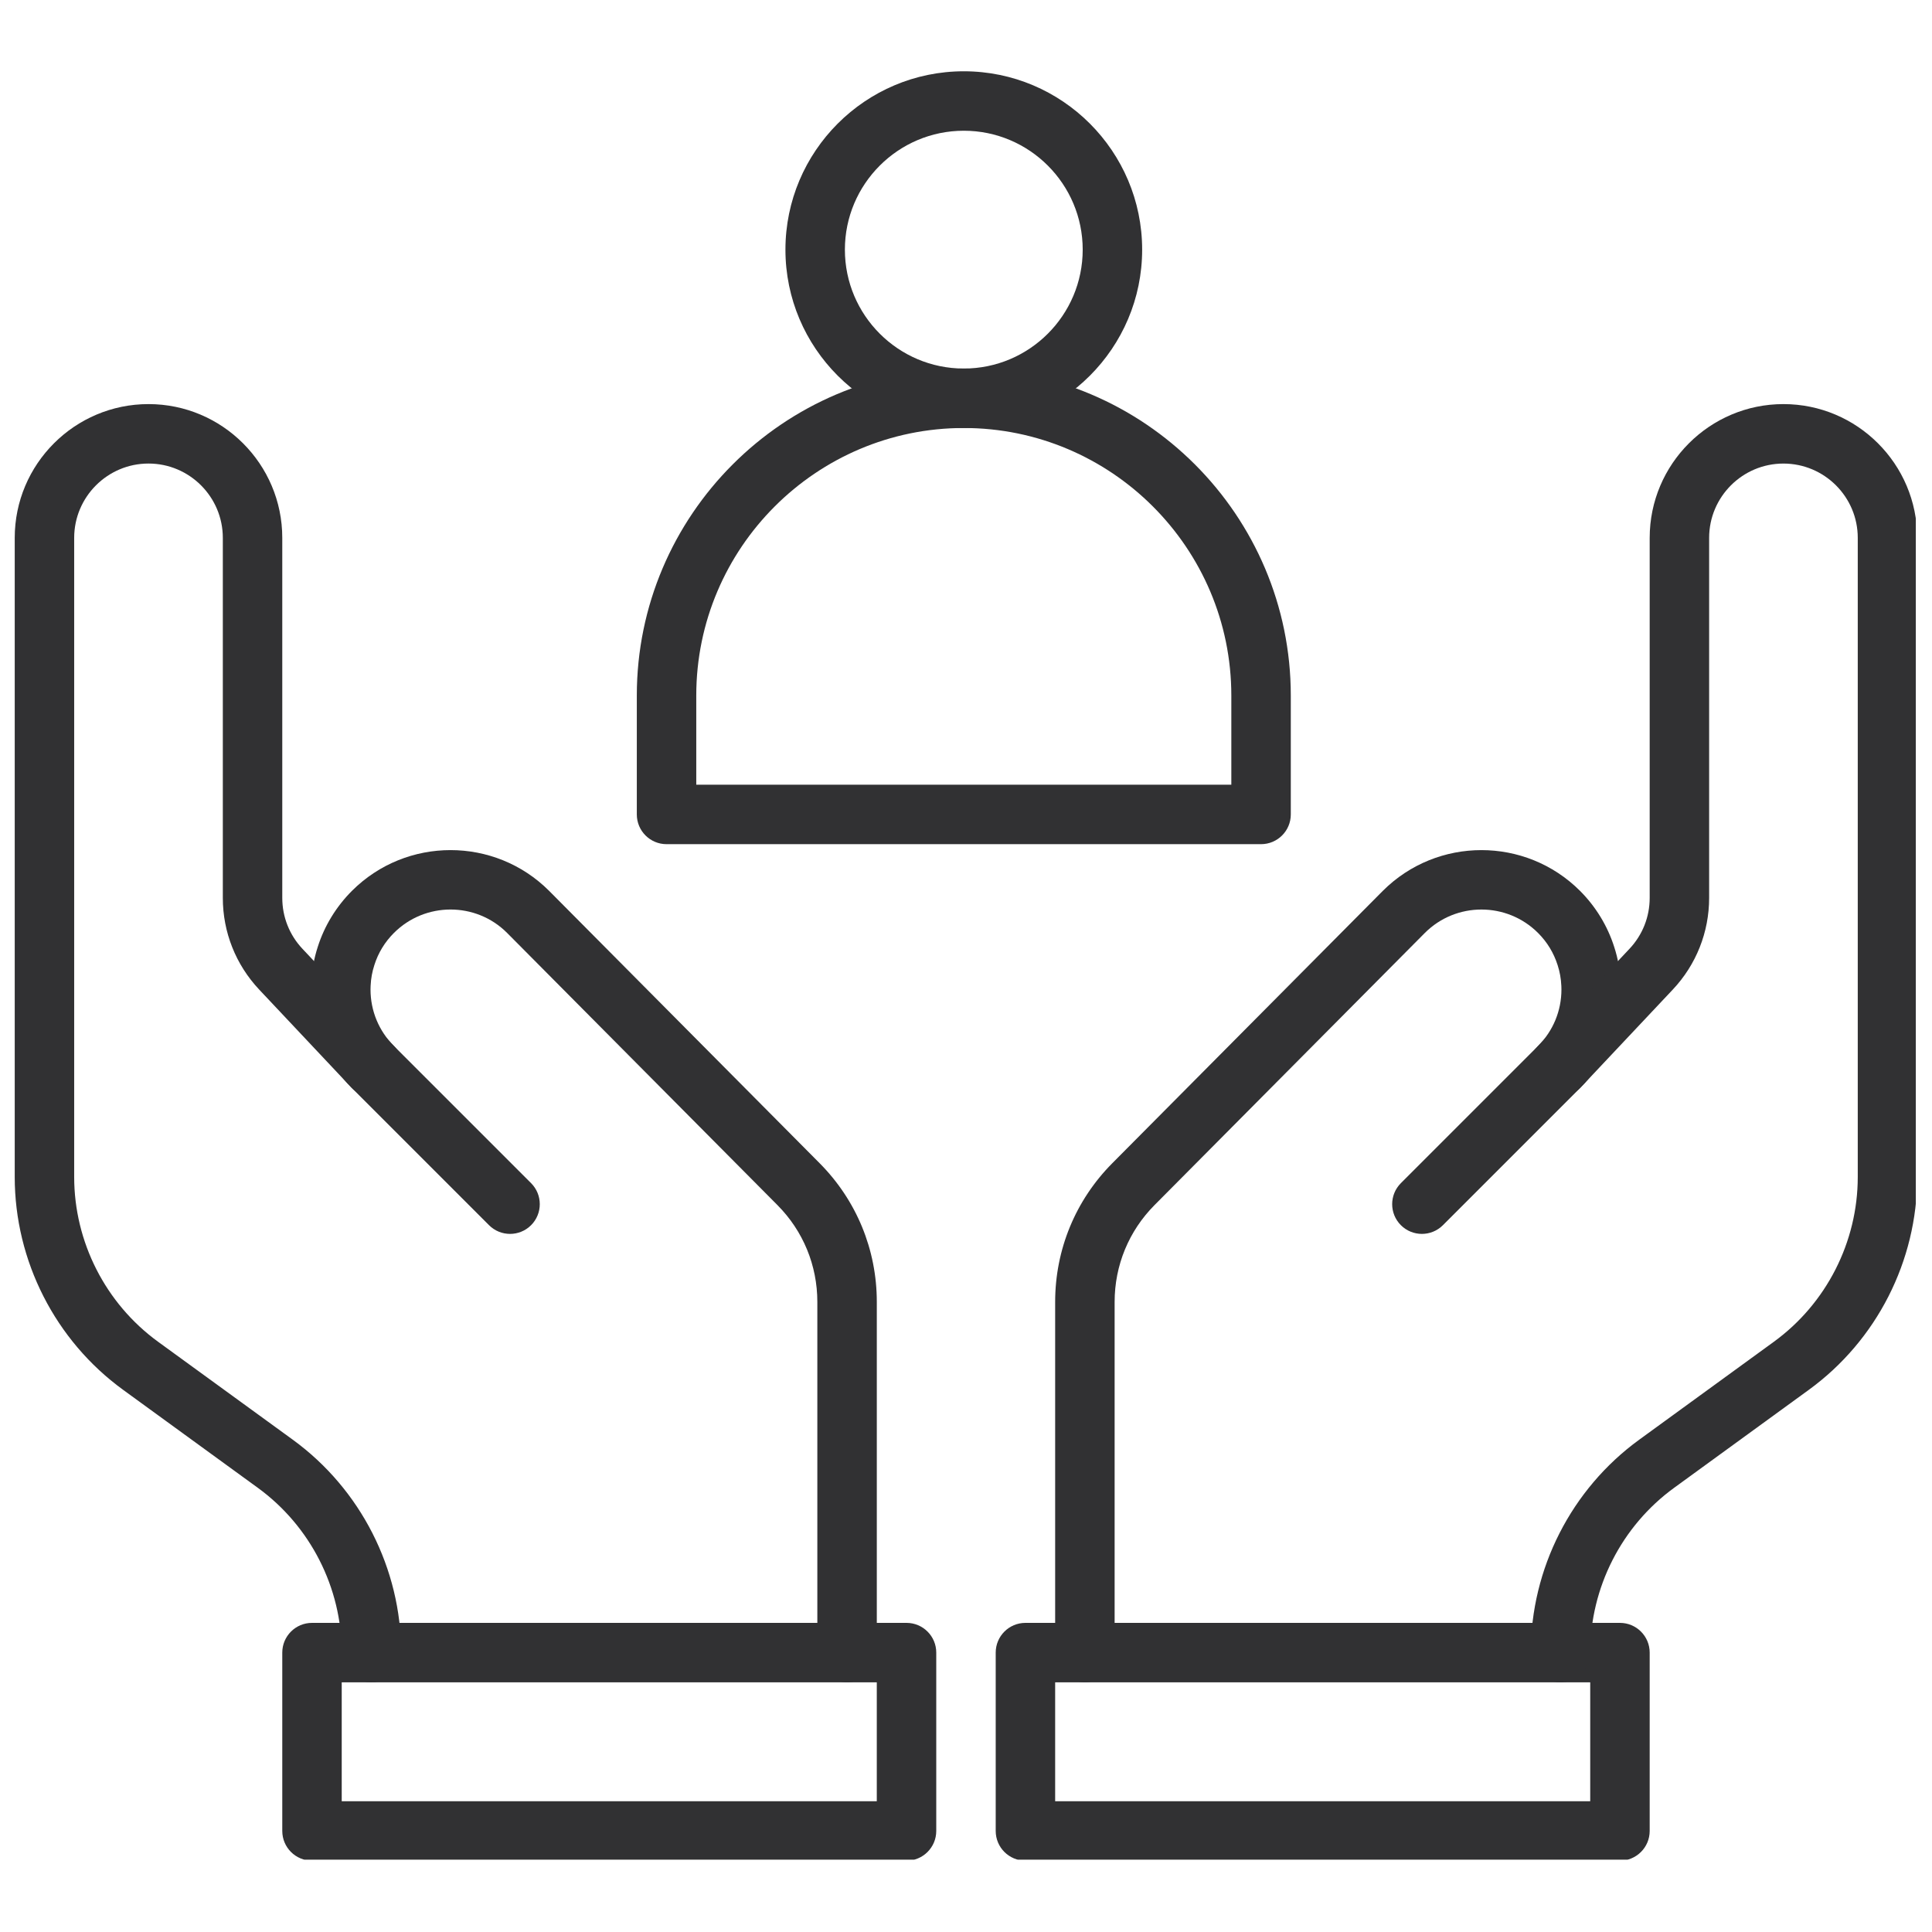
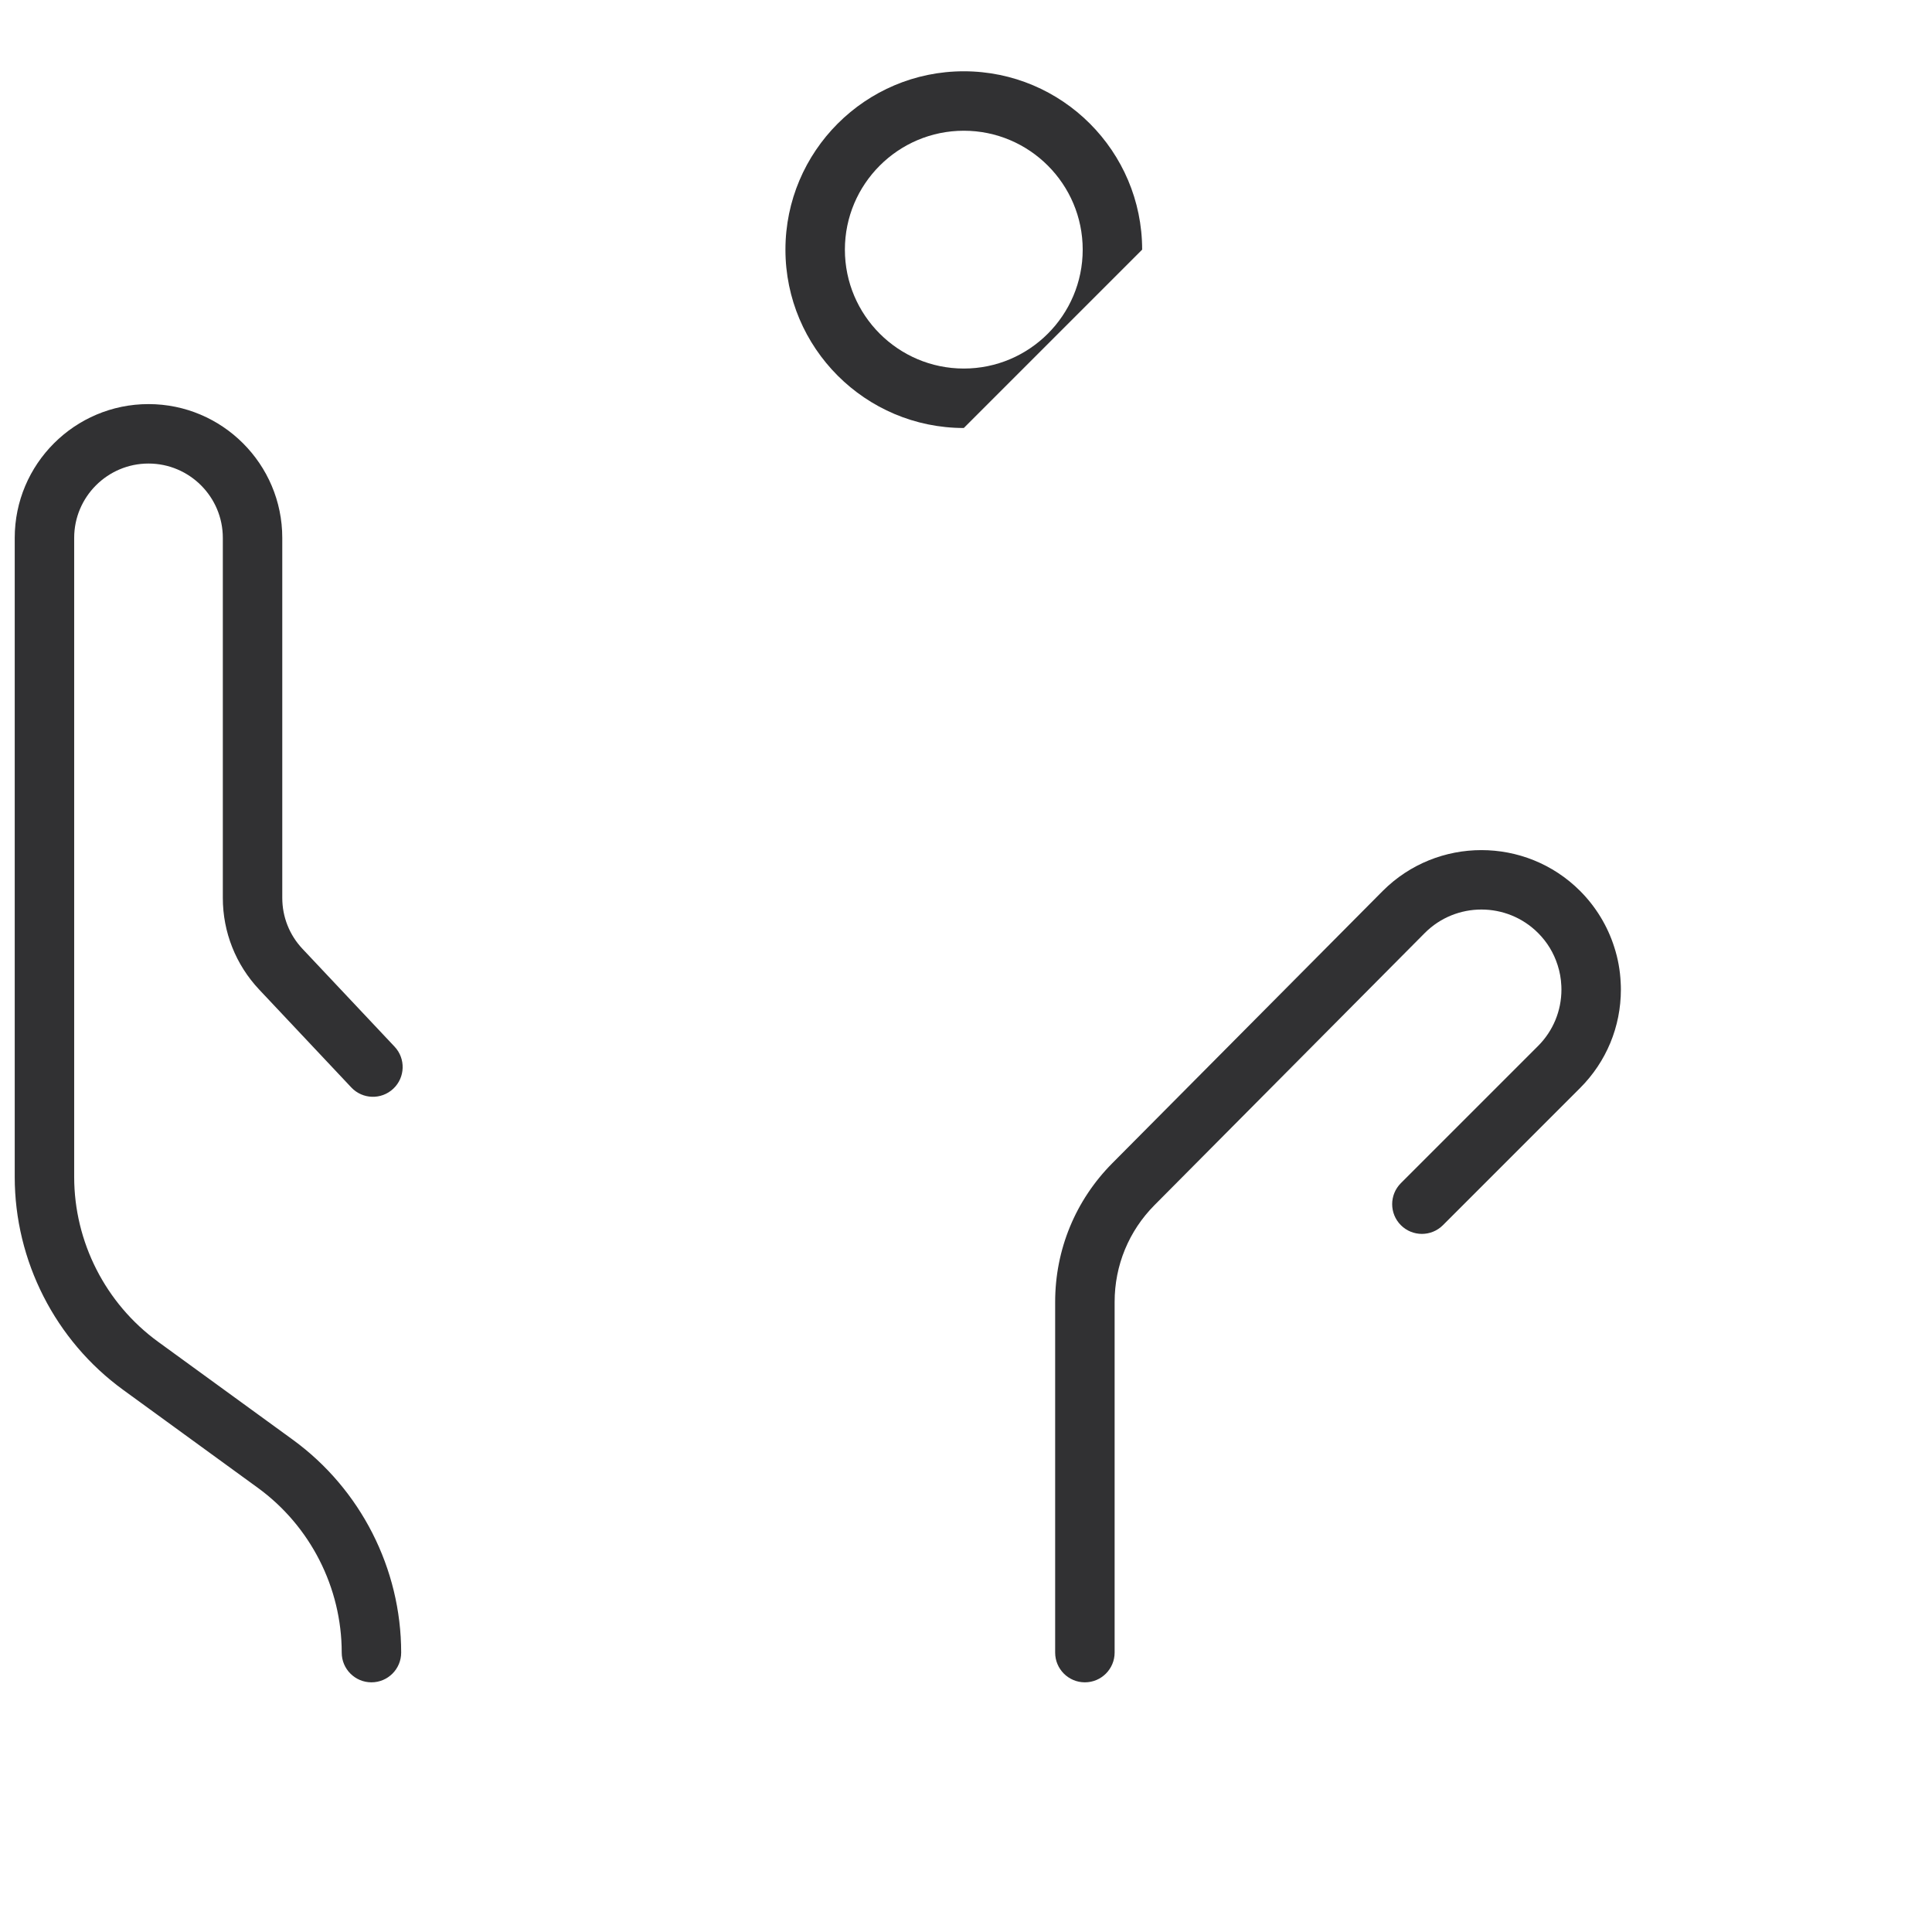
<svg xmlns="http://www.w3.org/2000/svg" version="1.0" preserveAspectRatio="xMidYMid meet" height="500" viewBox="0 0 375 375" zoomAndPan="magnify" width="500">
  <defs>
    <clipPath id="543c2980d7">
      <path clip-rule="nonzero" d="M 193 315 L 321 315 L 321 360.957 L 193 360.957 Z M 193 315" />
    </clipPath>
    <clipPath id="534dcb80c9">
      <path clip-rule="nonzero" d="M 296 78 L 371.859 78 L 371.859 327 L 296 327 Z M 296 78" />
    </clipPath>
    <clipPath id="7d75b2673c">
-       <path clip-rule="nonzero" d="M 54 315 L 182 315 L 182 360.957 L 54 360.957 Z M 54 315" />
-     </clipPath>
+       </clipPath>
    <clipPath id="09cab3dd1f">
      <path clip-rule="nonzero" d="M 2.859 78 L 79 78 L 79 327 L 2.859 327 Z M 2.859 78" />
    </clipPath>
    <clipPath id="0e27ee4a66">
      <path clip-rule="nonzero" d="M 152 13.707 L 222 13.707 L 222 84 L 152 84 Z M 152 13.707" />
    </clipPath>
  </defs>
  <path fill-rule="nonzero" fill-opacity="1" d="M 210.574 326.539 C 207.387 326.539 204.805 323.953 204.805 320.77 L 204.805 252.707 C 204.805 242.547 208.746 232.98 215.906 225.77 L 268.391 172.93 C 278.953 162.367 296.125 162.367 306.684 172.918 C 309.73 175.965 312.023 179.723 313.316 183.797 C 314.039 186.012 314.469 188.363 314.574 190.746 C 314.602 191.18 314.613 191.625 314.613 192.059 C 314.613 199.285 311.797 206.086 306.684 211.195 L 280.07 237.809 C 277.816 240.062 274.164 240.062 271.91 237.809 C 269.656 235.555 269.656 231.902 271.91 229.648 L 298.523 203.035 C 301.457 200.105 303.074 196.203 303.074 192.059 C 303.074 191.852 303.07 191.641 303.059 191.434 C 303.055 191.387 303.051 191.344 303.051 191.301 C 302.992 189.945 302.75 188.613 302.336 187.336 C 301.574 184.938 300.297 182.848 298.527 181.078 C 292.469 175.027 282.617 175.027 276.566 181.078 L 224.098 233.902 C 219.098 238.934 216.348 245.613 216.348 252.707 L 216.348 320.77 C 216.344 323.953 213.762 326.539 210.574 326.539 Z M 210.574 326.539" fill="#313133" />
  <g clip-path="url(#543c2980d7)">
-     <path fill-rule="nonzero" fill-opacity="1" d="M 314.43 361.156 L 199.035 361.156 C 195.848 361.156 193.266 358.574 193.266 355.387 L 193.266 320.77 C 193.266 317.582 195.848 315 199.035 315 L 314.43 315 C 317.617 315 320.203 317.582 320.203 320.77 L 320.203 355.387 C 320.203 358.574 317.617 361.156 314.43 361.156 Z M 204.805 349.617 L 308.66 349.617 L 308.66 326.539 L 204.805 326.539 Z M 204.805 349.617" fill="#313133" />
-   </g>
+     </g>
  <g clip-path="url(#534dcb80c9)">
-     <path fill-rule="nonzero" fill-opacity="1" d="M 302.891 326.539 C 299.707 326.539 297.121 323.953 297.121 320.77 C 297.121 304.477 304.988 289.031 318.164 279.449 L 344.301 260.438 C 354.5 253.02 360.59 241.062 360.59 228.449 L 360.59 104.398 C 360.59 96.445 354.121 89.977 346.164 89.977 C 338.211 89.977 331.742 96.445 331.742 104.398 L 331.742 174.281 C 331.742 180.926 329.234 187.246 324.684 192.078 L 306.805 211.07 C 304.621 213.391 300.969 213.504 298.648 211.316 C 296.328 209.133 296.219 205.48 298.402 203.16 L 316.277 184.168 C 318.809 181.484 320.203 177.973 320.203 174.281 L 320.203 104.398 C 320.203 90.082 331.848 78.434 346.164 78.434 C 360.484 78.434 372.129 90.082 372.129 104.398 L 372.129 228.449 C 372.129 244.742 364.266 260.188 351.086 269.77 L 324.949 288.781 C 314.75 296.199 308.66 308.156 308.66 320.77 C 308.66 323.953 306.078 326.539 302.891 326.539 Z M 302.891 326.539" fill="#313133" />
-   </g>
-   <path fill-rule="nonzero" fill-opacity="1" d="M 164.414 326.539 C 161.23 326.539 158.645 323.953 158.645 320.77 L 158.645 252.707 C 158.645 245.613 155.895 238.934 150.895 233.902 L 98.41 181.062 C 92.375 175.027 82.523 175.027 76.465 181.078 C 74.695 182.848 73.418 184.938 72.672 187.293 C 72.238 188.613 72 189.945 71.941 191.297 C 71.941 191.344 71.938 191.387 71.934 191.434 C 71.922 191.641 71.918 191.852 71.918 192.059 C 71.918 196.203 73.535 200.102 76.465 203.035 L 103.082 229.648 C 105.332 231.902 105.332 235.555 103.082 237.809 C 100.828 240.062 97.176 240.062 94.922 237.809 L 68.309 211.195 C 63.195 206.082 60.379 199.285 60.379 192.059 C 60.379 191.621 60.391 191.18 60.414 190.746 C 60.523 188.363 60.949 186.012 61.688 183.754 C 62.969 179.723 65.262 175.965 68.309 172.918 C 78.867 162.367 96.035 162.367 106.586 172.918 L 159.082 225.77 C 166.242 232.98 170.188 242.547 170.188 252.707 L 170.188 320.77 C 170.184 323.953 167.602 326.539 164.414 326.539 Z M 164.414 326.539" fill="#313133" />
+     </g>
  <g clip-path="url(#7d75b2673c)">
    <path fill-rule="nonzero" fill-opacity="1" d="M 175.957 361.156 L 60.559 361.156 C 57.371 361.156 54.789 358.574 54.789 355.387 L 54.789 320.77 C 54.789 317.582 57.371 315 60.559 315 L 175.957 315 C 179.141 315 181.727 317.582 181.727 320.77 L 181.727 355.387 C 181.727 358.574 179.141 361.156 175.957 361.156 Z M 66.328 349.617 L 170.184 349.617 L 170.184 326.539 L 66.328 326.539 Z M 66.328 349.617" fill="#313133" />
  </g>
  <g clip-path="url(#09cab3dd1f)">
    <path fill-rule="nonzero" fill-opacity="1" d="M 72.098 326.539 C 68.91 326.539 66.328 323.953 66.328 320.77 C 66.328 308.156 60.238 296.199 50.039 288.781 L 23.902 269.77 C 10.727 260.188 2.859 244.742 2.859 228.449 L 2.859 104.398 C 2.859 90.082 14.508 78.434 28.824 78.434 C 43.141 78.434 54.789 90.082 54.789 104.398 L 54.789 174.281 C 54.789 177.973 56.18 181.484 58.711 184.168 L 76.59 203.16 C 78.773 205.48 78.66 209.133 76.34 211.316 C 74.02 213.504 70.371 213.395 68.184 211.07 L 50.309 192.078 C 45.758 187.242 43.25 180.922 43.25 174.281 L 43.25 104.398 C 43.25 96.445 36.777 89.973 28.824 89.973 C 20.871 89.973 14.398 96.445 14.398 104.398 L 14.398 228.449 C 14.398 241.062 20.488 253.02 30.688 260.438 L 56.828 279.445 C 70.004 289.031 77.867 304.477 77.867 320.77 C 77.867 323.953 75.285 326.539 72.098 326.539 Z M 72.098 326.539" fill="#313133" />
  </g>
-   <path fill-rule="nonzero" fill-opacity="1" d="M 244.77 163.852 L 129.375 163.852 C 126.188 163.852 123.605 161.27 123.605 158.082 L 123.605 135.004 C 123.605 100.008 152.078 71.535 187.074 71.535 C 222.07 71.535 250.543 100.008 250.543 135.004 L 250.543 158.082 C 250.543 161.27 247.957 163.852 244.77 163.852 Z M 135.145 152.312 L 239 152.312 L 239 135.004 C 239 106.371 215.707 83.074 187.074 83.074 C 158.441 83.074 135.145 106.371 135.145 135.004 Z M 135.145 152.312" fill="#313133" />
  <g clip-path="url(#0e27ee4a66)">
-     <path fill-rule="nonzero" fill-opacity="1" d="M 187.074 83.074 C 167.984 83.074 152.453 67.543 152.453 48.457 C 152.453 29.367 167.984 13.836 187.074 13.836 C 206.164 13.836 221.691 29.367 221.691 48.457 C 221.691 67.543 206.164 83.074 187.074 83.074 Z M 187.074 25.375 C 174.348 25.375 163.992 35.73 163.992 48.457 C 163.992 61.18 174.348 71.535 187.074 71.535 C 199.801 71.535 210.152 61.18 210.152 48.457 C 210.152 35.73 199.801 25.375 187.074 25.375 Z M 187.074 25.375" fill="#313133" />
+     <path fill-rule="nonzero" fill-opacity="1" d="M 187.074 83.074 C 167.984 83.074 152.453 67.543 152.453 48.457 C 152.453 29.367 167.984 13.836 187.074 13.836 C 206.164 13.836 221.691 29.367 221.691 48.457 Z M 187.074 25.375 C 174.348 25.375 163.992 35.73 163.992 48.457 C 163.992 61.18 174.348 71.535 187.074 71.535 C 199.801 71.535 210.152 61.18 210.152 48.457 C 210.152 35.73 199.801 25.375 187.074 25.375 Z M 187.074 25.375" fill="#313133" />
  </g>
</svg>